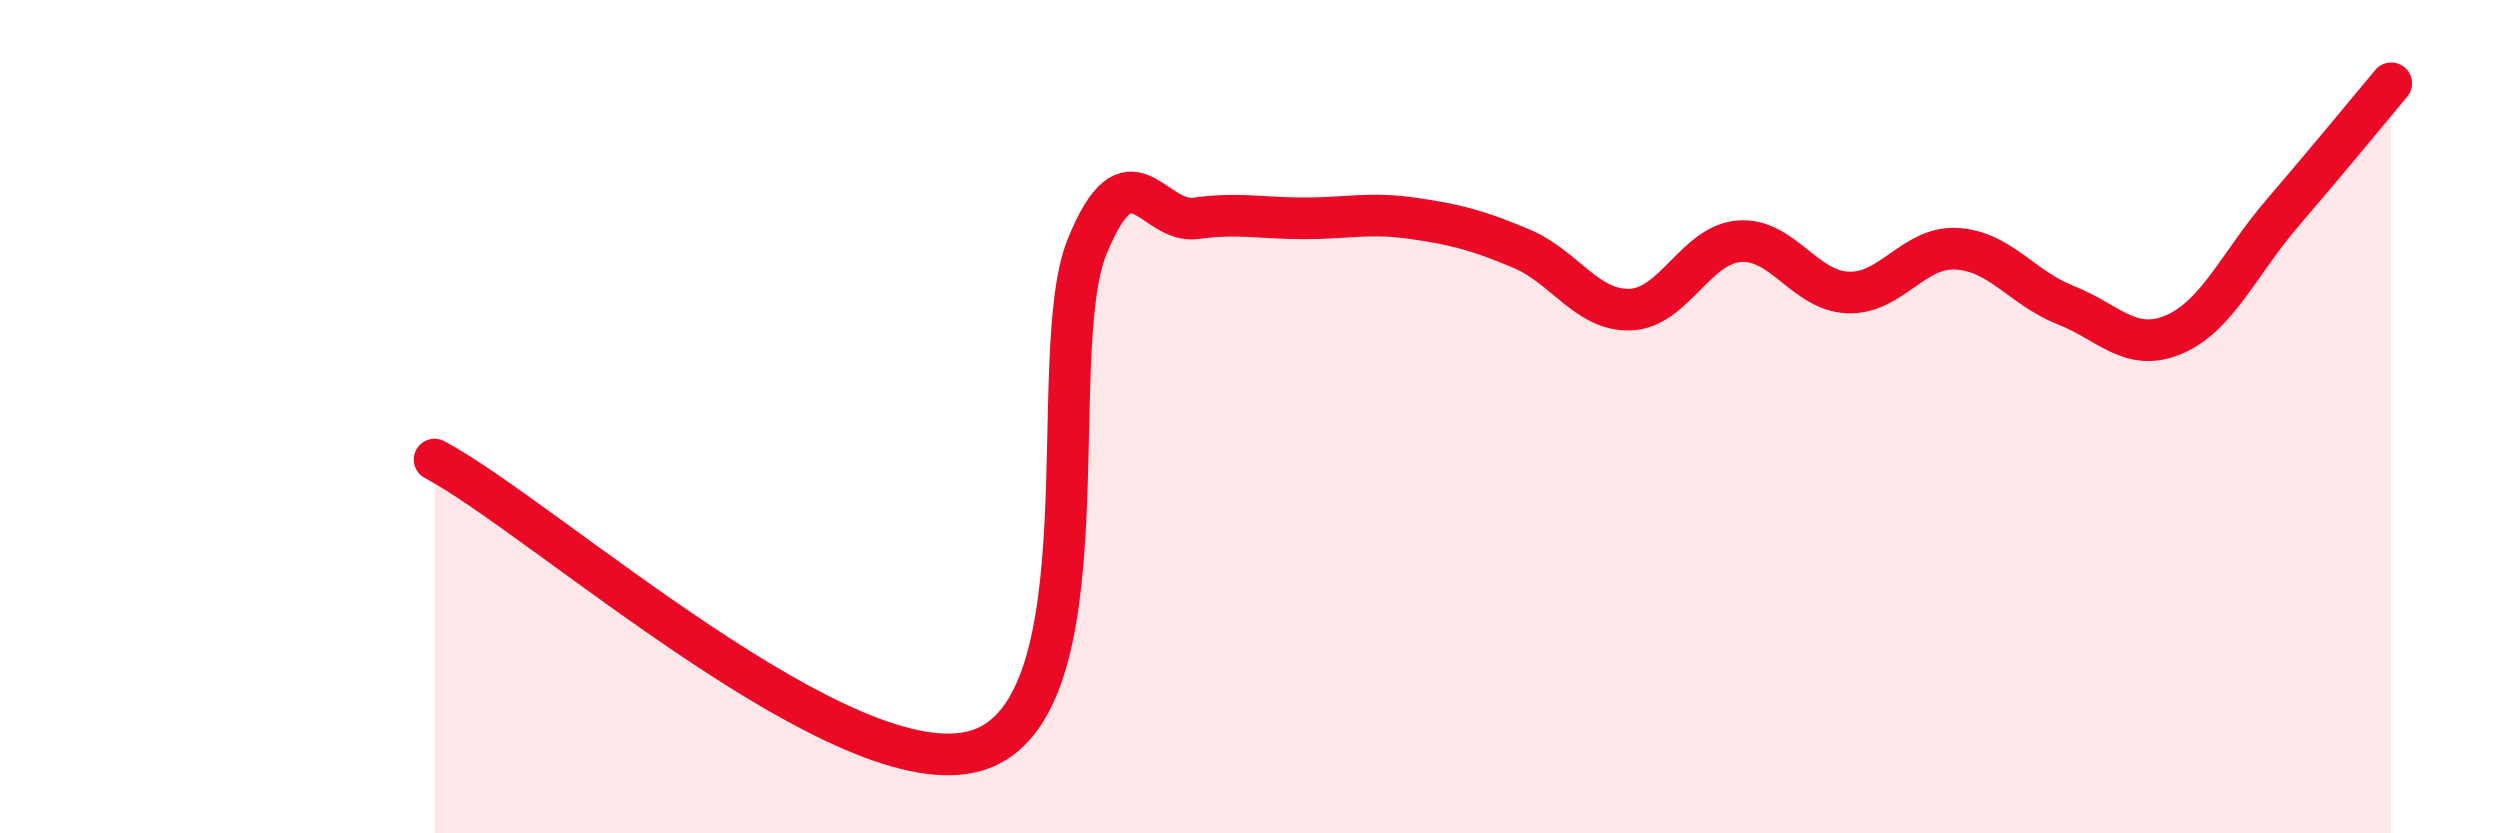
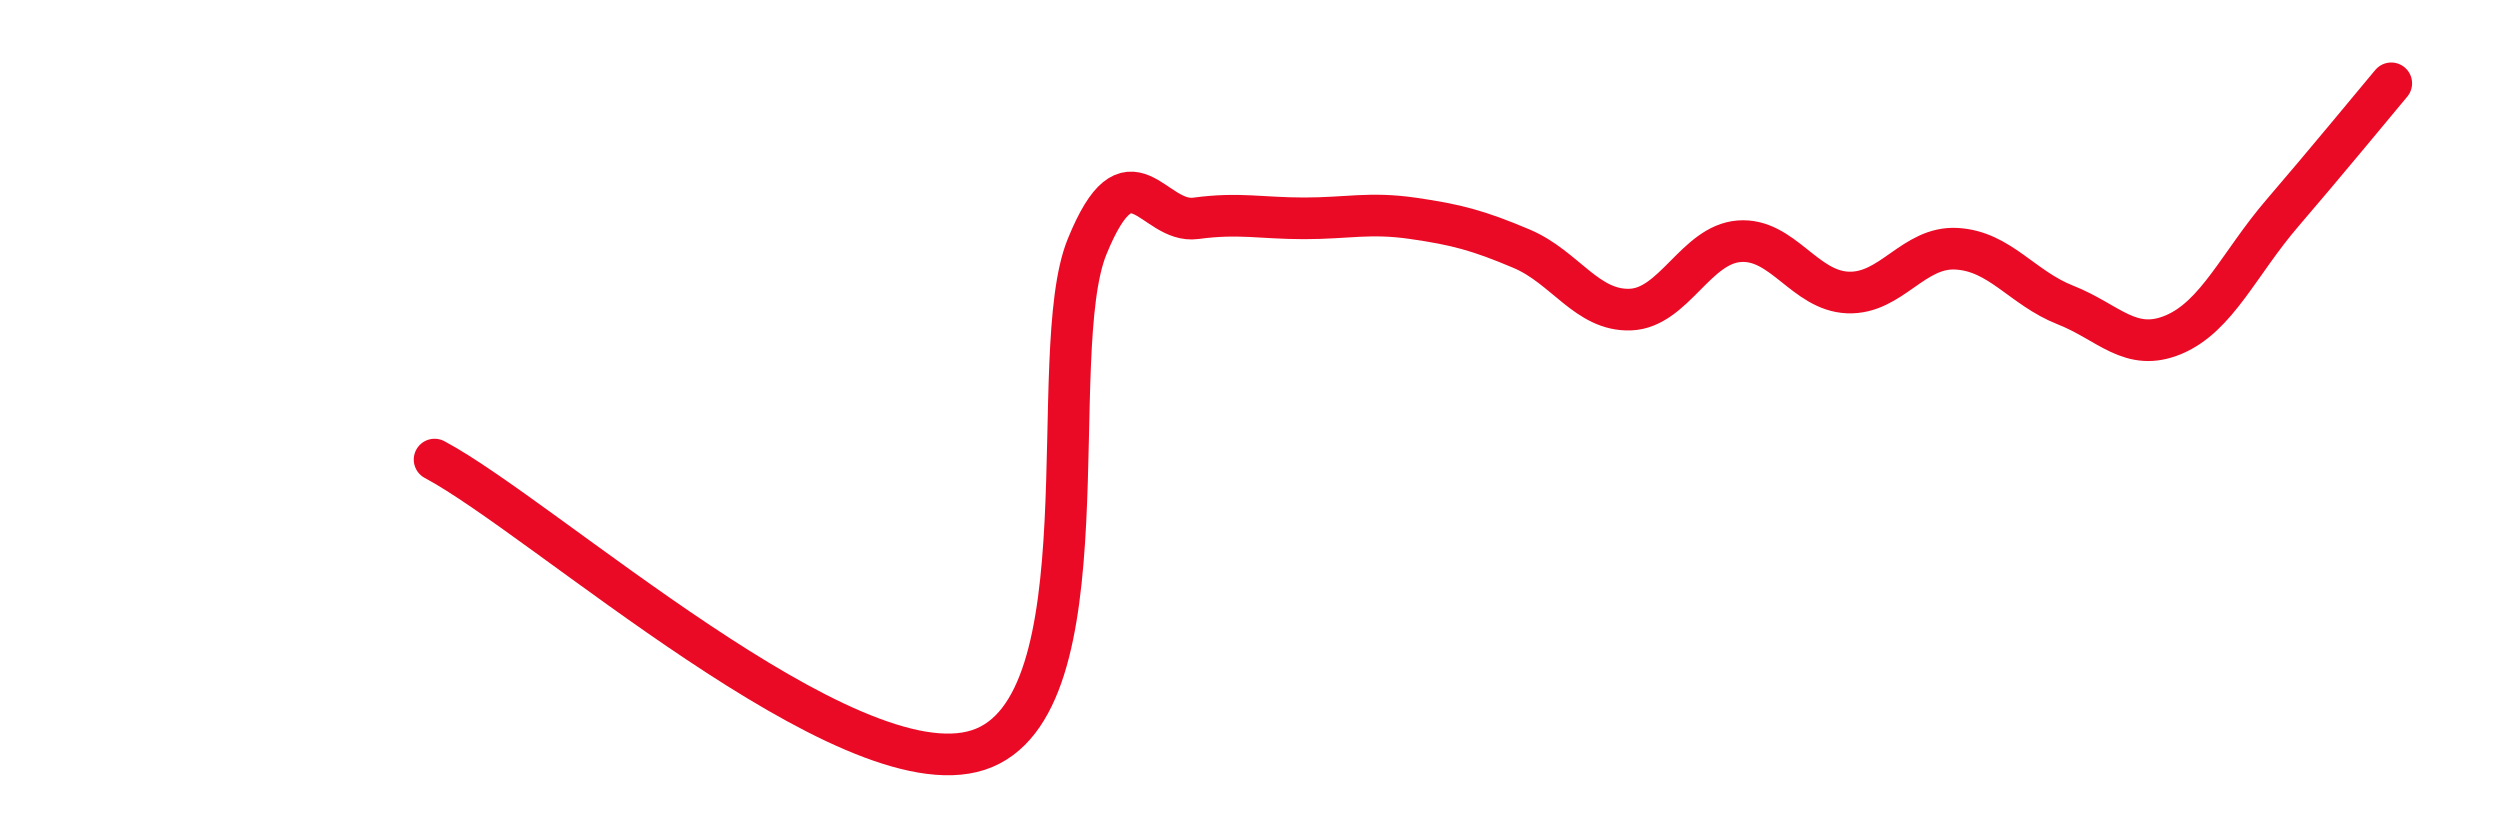
<svg xmlns="http://www.w3.org/2000/svg" width="60" height="20" viewBox="0 0 60 20">
-   <path d="M 10.43,11.03 C 13.04,12.42 20.35,19.02 23.48,18 C 26.61,16.98 25.05,8.47 26.09,5.92 C 27.13,3.37 27.66,5.38 28.7,5.24 C 29.74,5.1 30.26,5.24 31.3,5.24 C 32.34,5.24 32.87,5.09 33.91,5.24 C 34.95,5.39 35.48,5.53 36.52,5.97 C 37.56,6.41 38.09,7.47 39.13,7.43 C 40.17,7.39 40.7,5.87 41.74,5.79 C 42.78,5.71 43.31,6.98 44.35,7.02 C 45.39,7.06 45.92,5.91 46.96,5.97 C 48,6.03 48.53,6.91 49.57,7.32 C 50.61,7.73 51.13,8.47 52.17,8.03 C 53.21,7.59 53.74,6.32 54.78,5.11 C 55.82,3.9 56.87,2.62 57.39,2L57.39 20L10.43 20Z" fill="#EB0A25" opacity="0.1" stroke-linecap="round" stroke-linejoin="round" />
  <path d="M 10.43,11.03 C 13.04,12.42 20.35,19.02 23.48,18 C 26.61,16.98 25.05,8.47 26.09,5.92 C 27.13,3.37 27.66,5.38 28.7,5.24 C 29.74,5.1 30.26,5.24 31.3,5.24 C 32.34,5.24 32.87,5.09 33.91,5.24 C 34.95,5.39 35.48,5.53 36.52,5.97 C 37.56,6.41 38.09,7.47 39.13,7.43 C 40.17,7.39 40.7,5.87 41.74,5.79 C 42.78,5.71 43.31,6.98 44.35,7.02 C 45.39,7.06 45.92,5.91 46.96,5.97 C 48,6.03 48.53,6.91 49.57,7.32 C 50.61,7.73 51.13,8.47 52.17,8.03 C 53.21,7.59 53.74,6.32 54.78,5.11 C 55.82,3.9 56.87,2.62 57.39,2" stroke="#EB0A25" stroke-width="1" fill="none" stroke-linecap="round" stroke-linejoin="round" />
</svg>